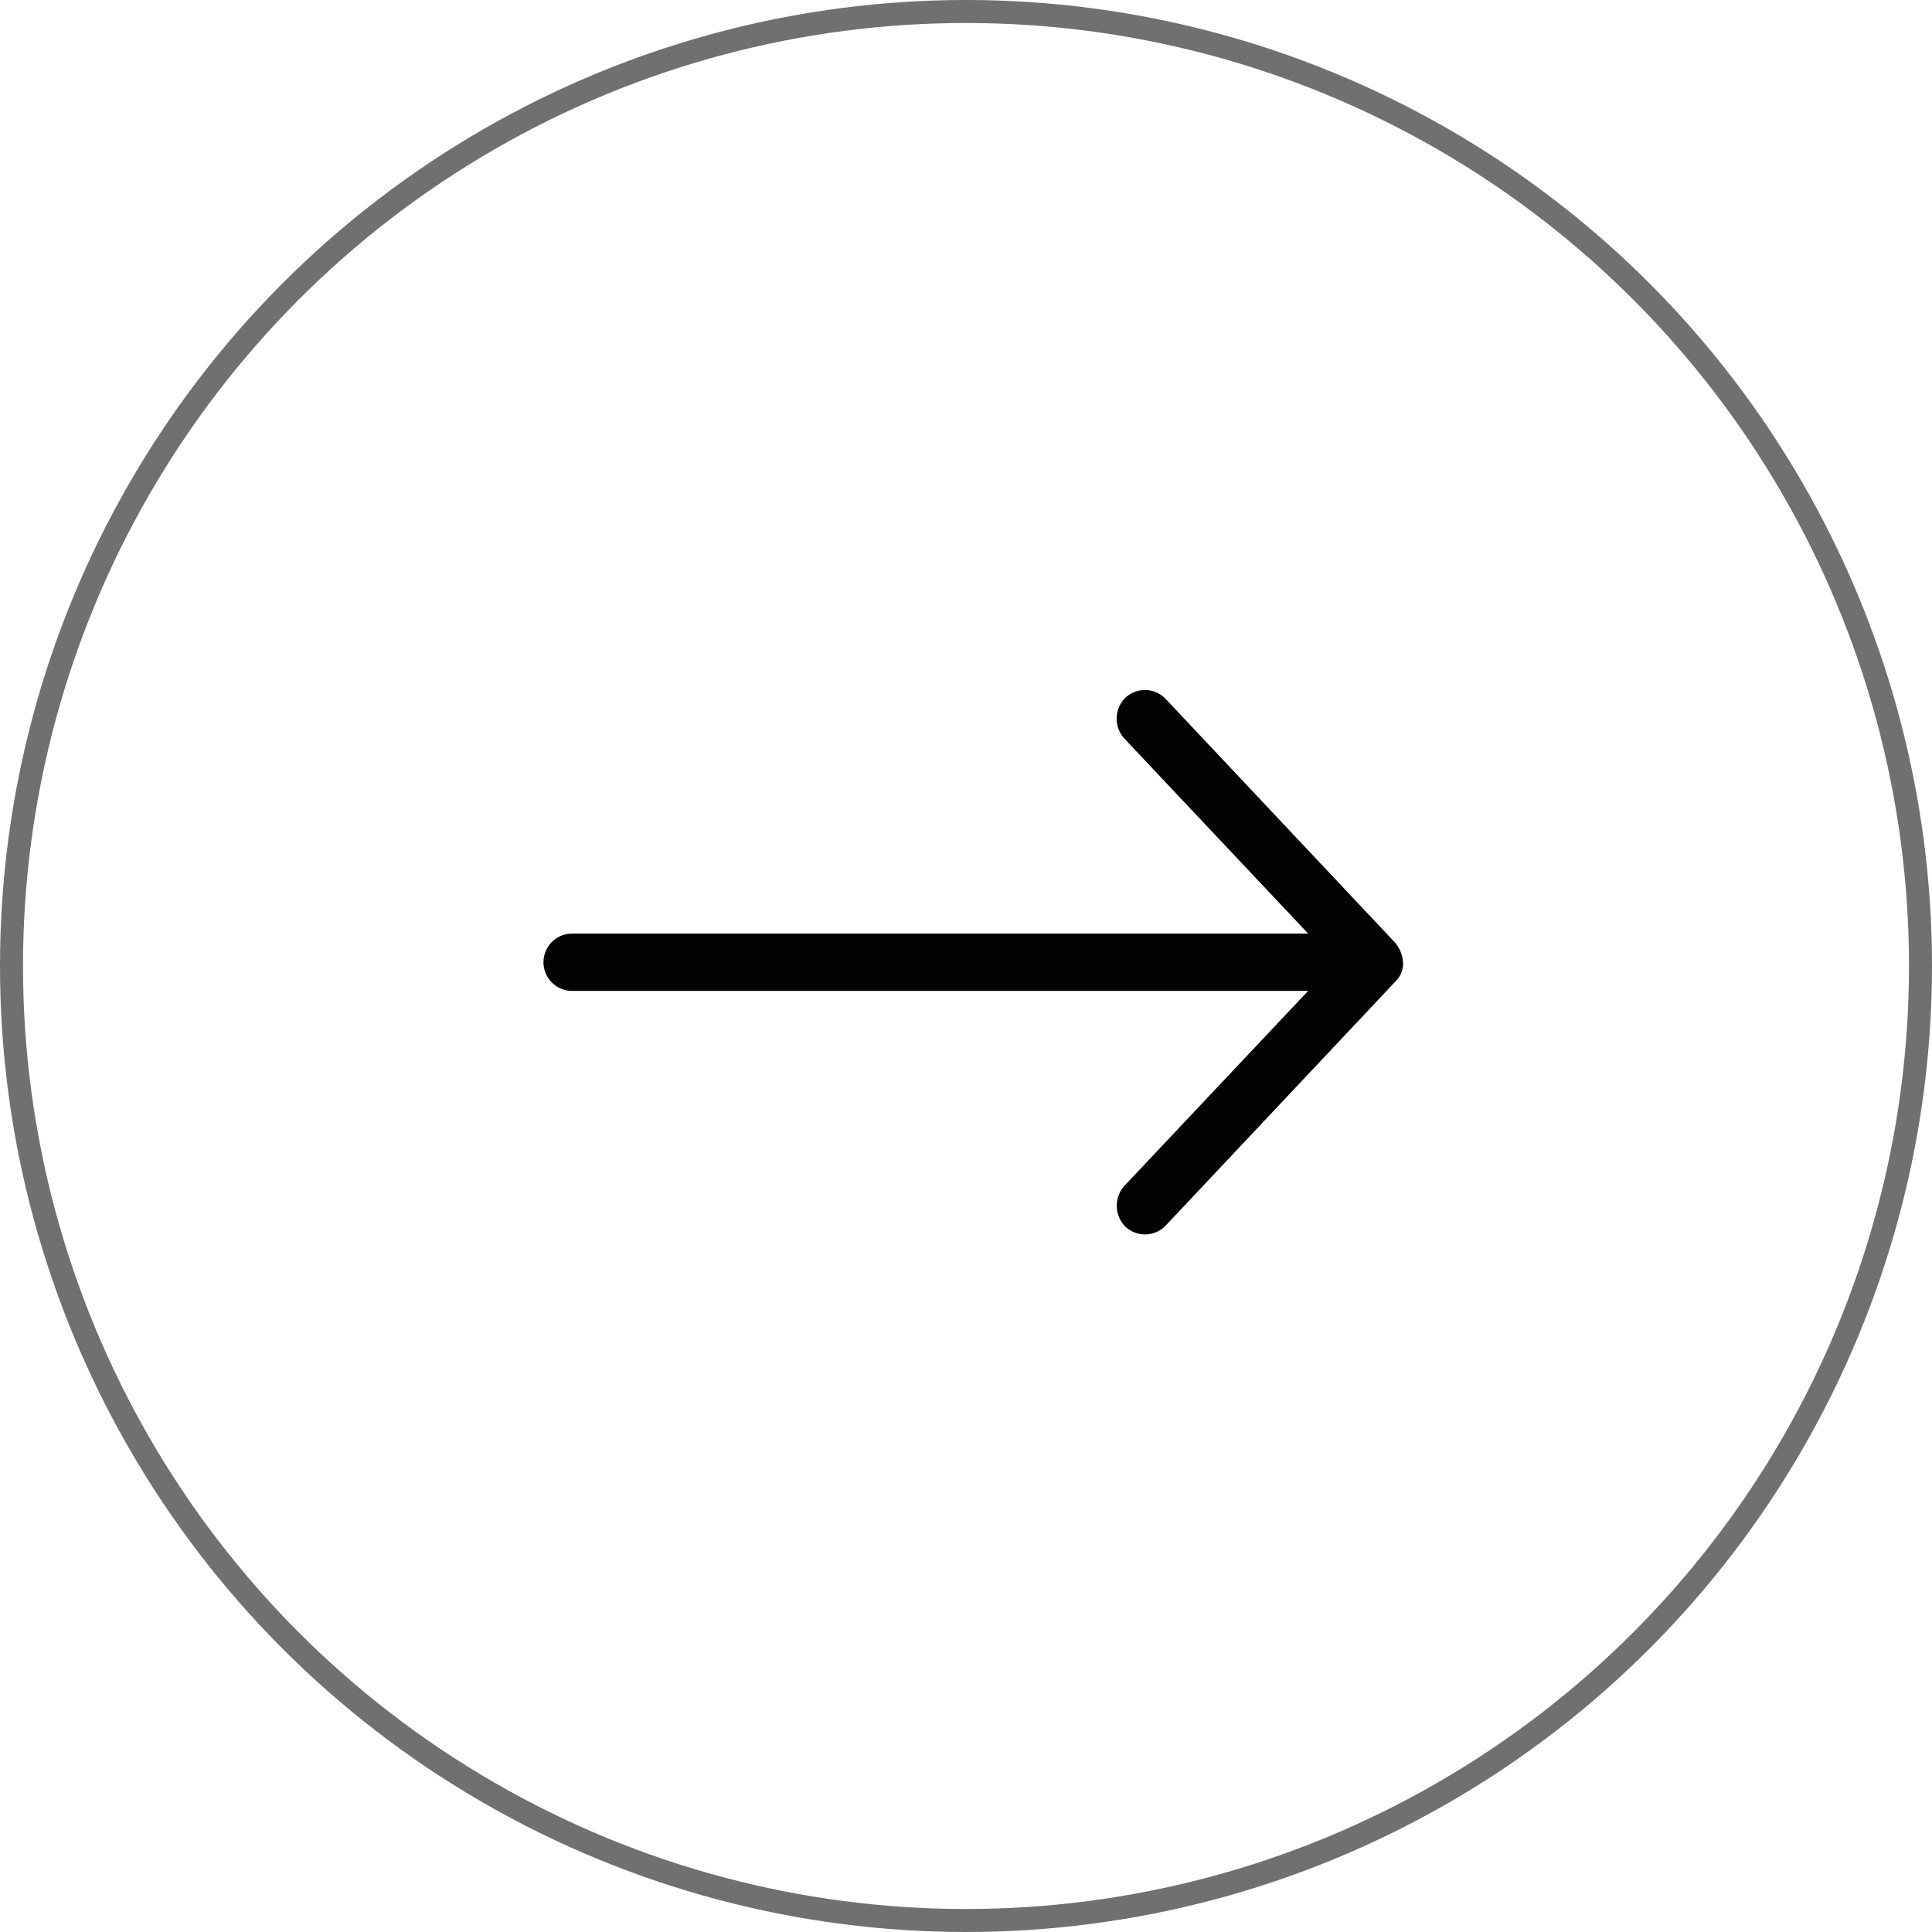
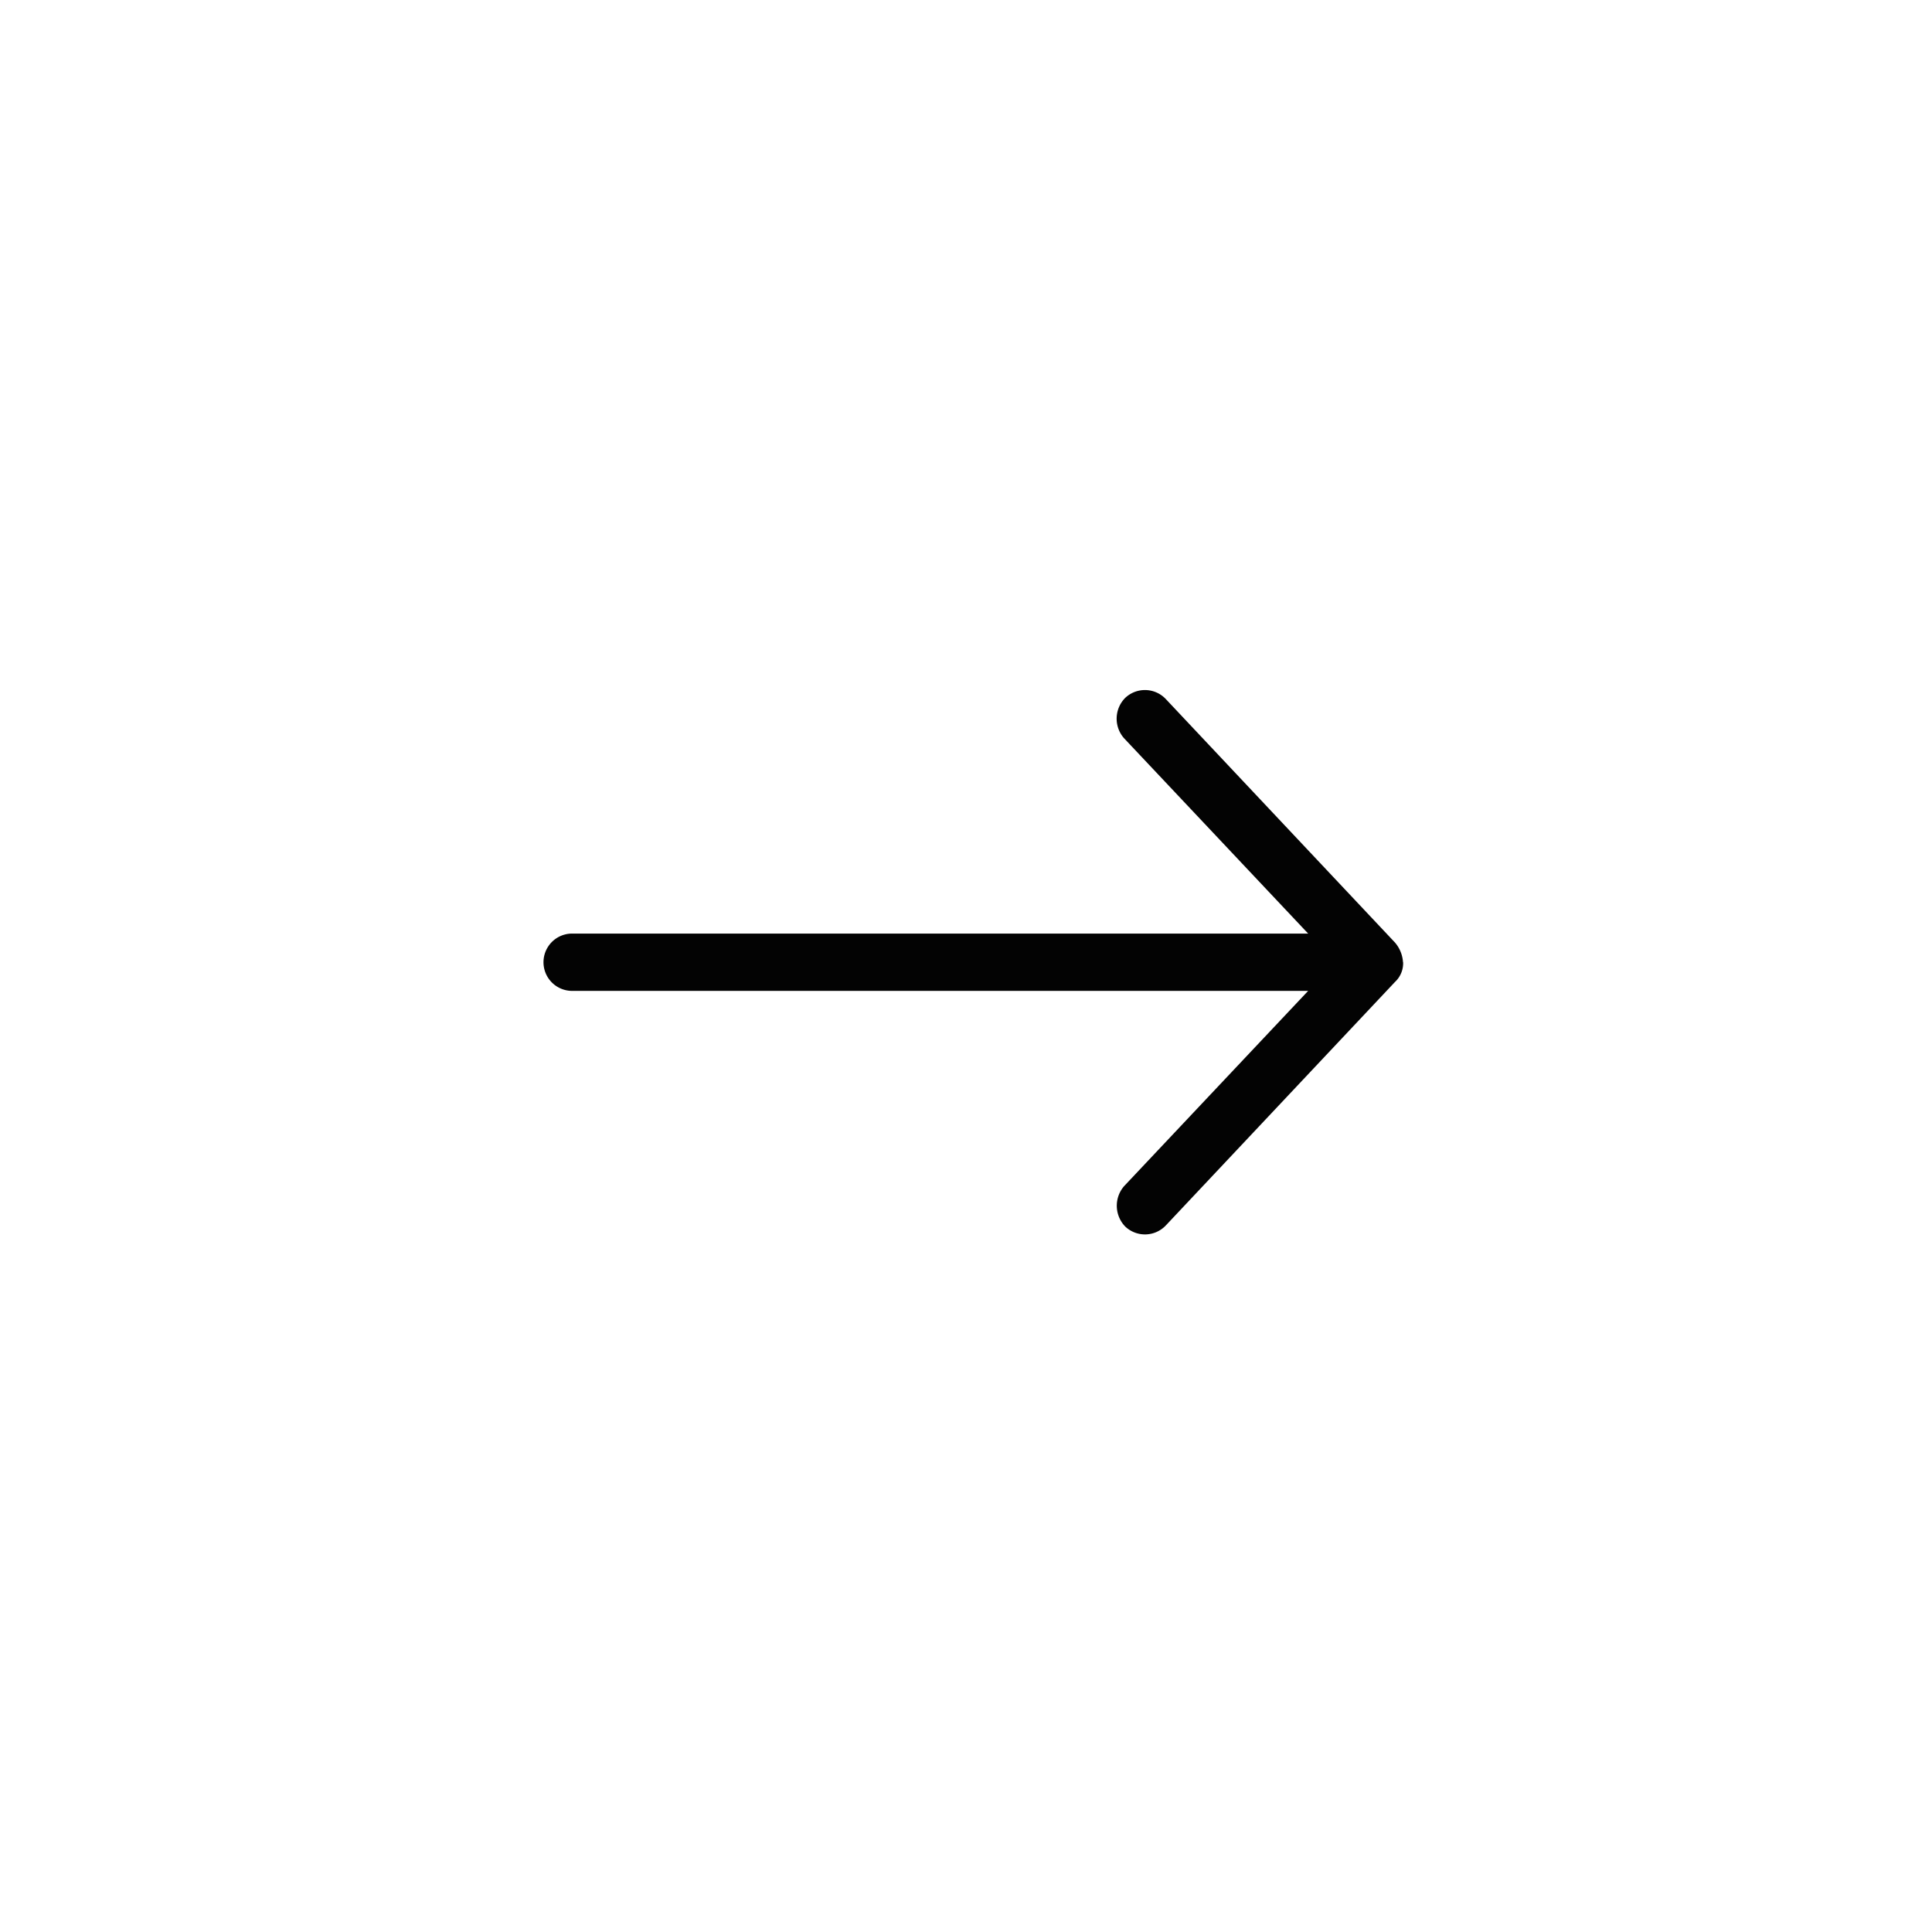
<svg xmlns="http://www.w3.org/2000/svg" width="84" height="84" viewBox="0 0 84 84">
  <g id="Group_3369" data-name="Group 3369" transform="translate(-1105 -2161)">
    <g id="Ellipse_178" data-name="Ellipse 178" transform="translate(1105 2161)" fill="none" stroke="#707070" stroke-width="1">
-       <circle cx="42" cy="42" r="42" stroke="none" />
-       <circle cx="42" cy="42" r="41.5" fill="none" />
-     </g>
+       </g>
    <g id="Group_1428" data-name="Group 1428" transform="translate(1128.625 2191)">
      <path id="Path_395" data-name="Path 395" d="M57.375,42.835a1.447,1.447,0,0,0-.351-.857l-9.967-10.59A1.248,1.248,0,0,0,45.3,31.34a1.284,1.284,0,0,0-.049,1.762l8,8.488h-32a1.246,1.246,0,0,0,0,2.492h32l-8,8.487A1.3,1.3,0,0,0,45.3,54.33a1.248,1.248,0,0,0,1.762-.049l9.967-10.59a1.108,1.108,0,0,0,.351-.857Z" transform="translate(-20 -31)" fill="#030303" />
    </g>
  </g>
</svg>